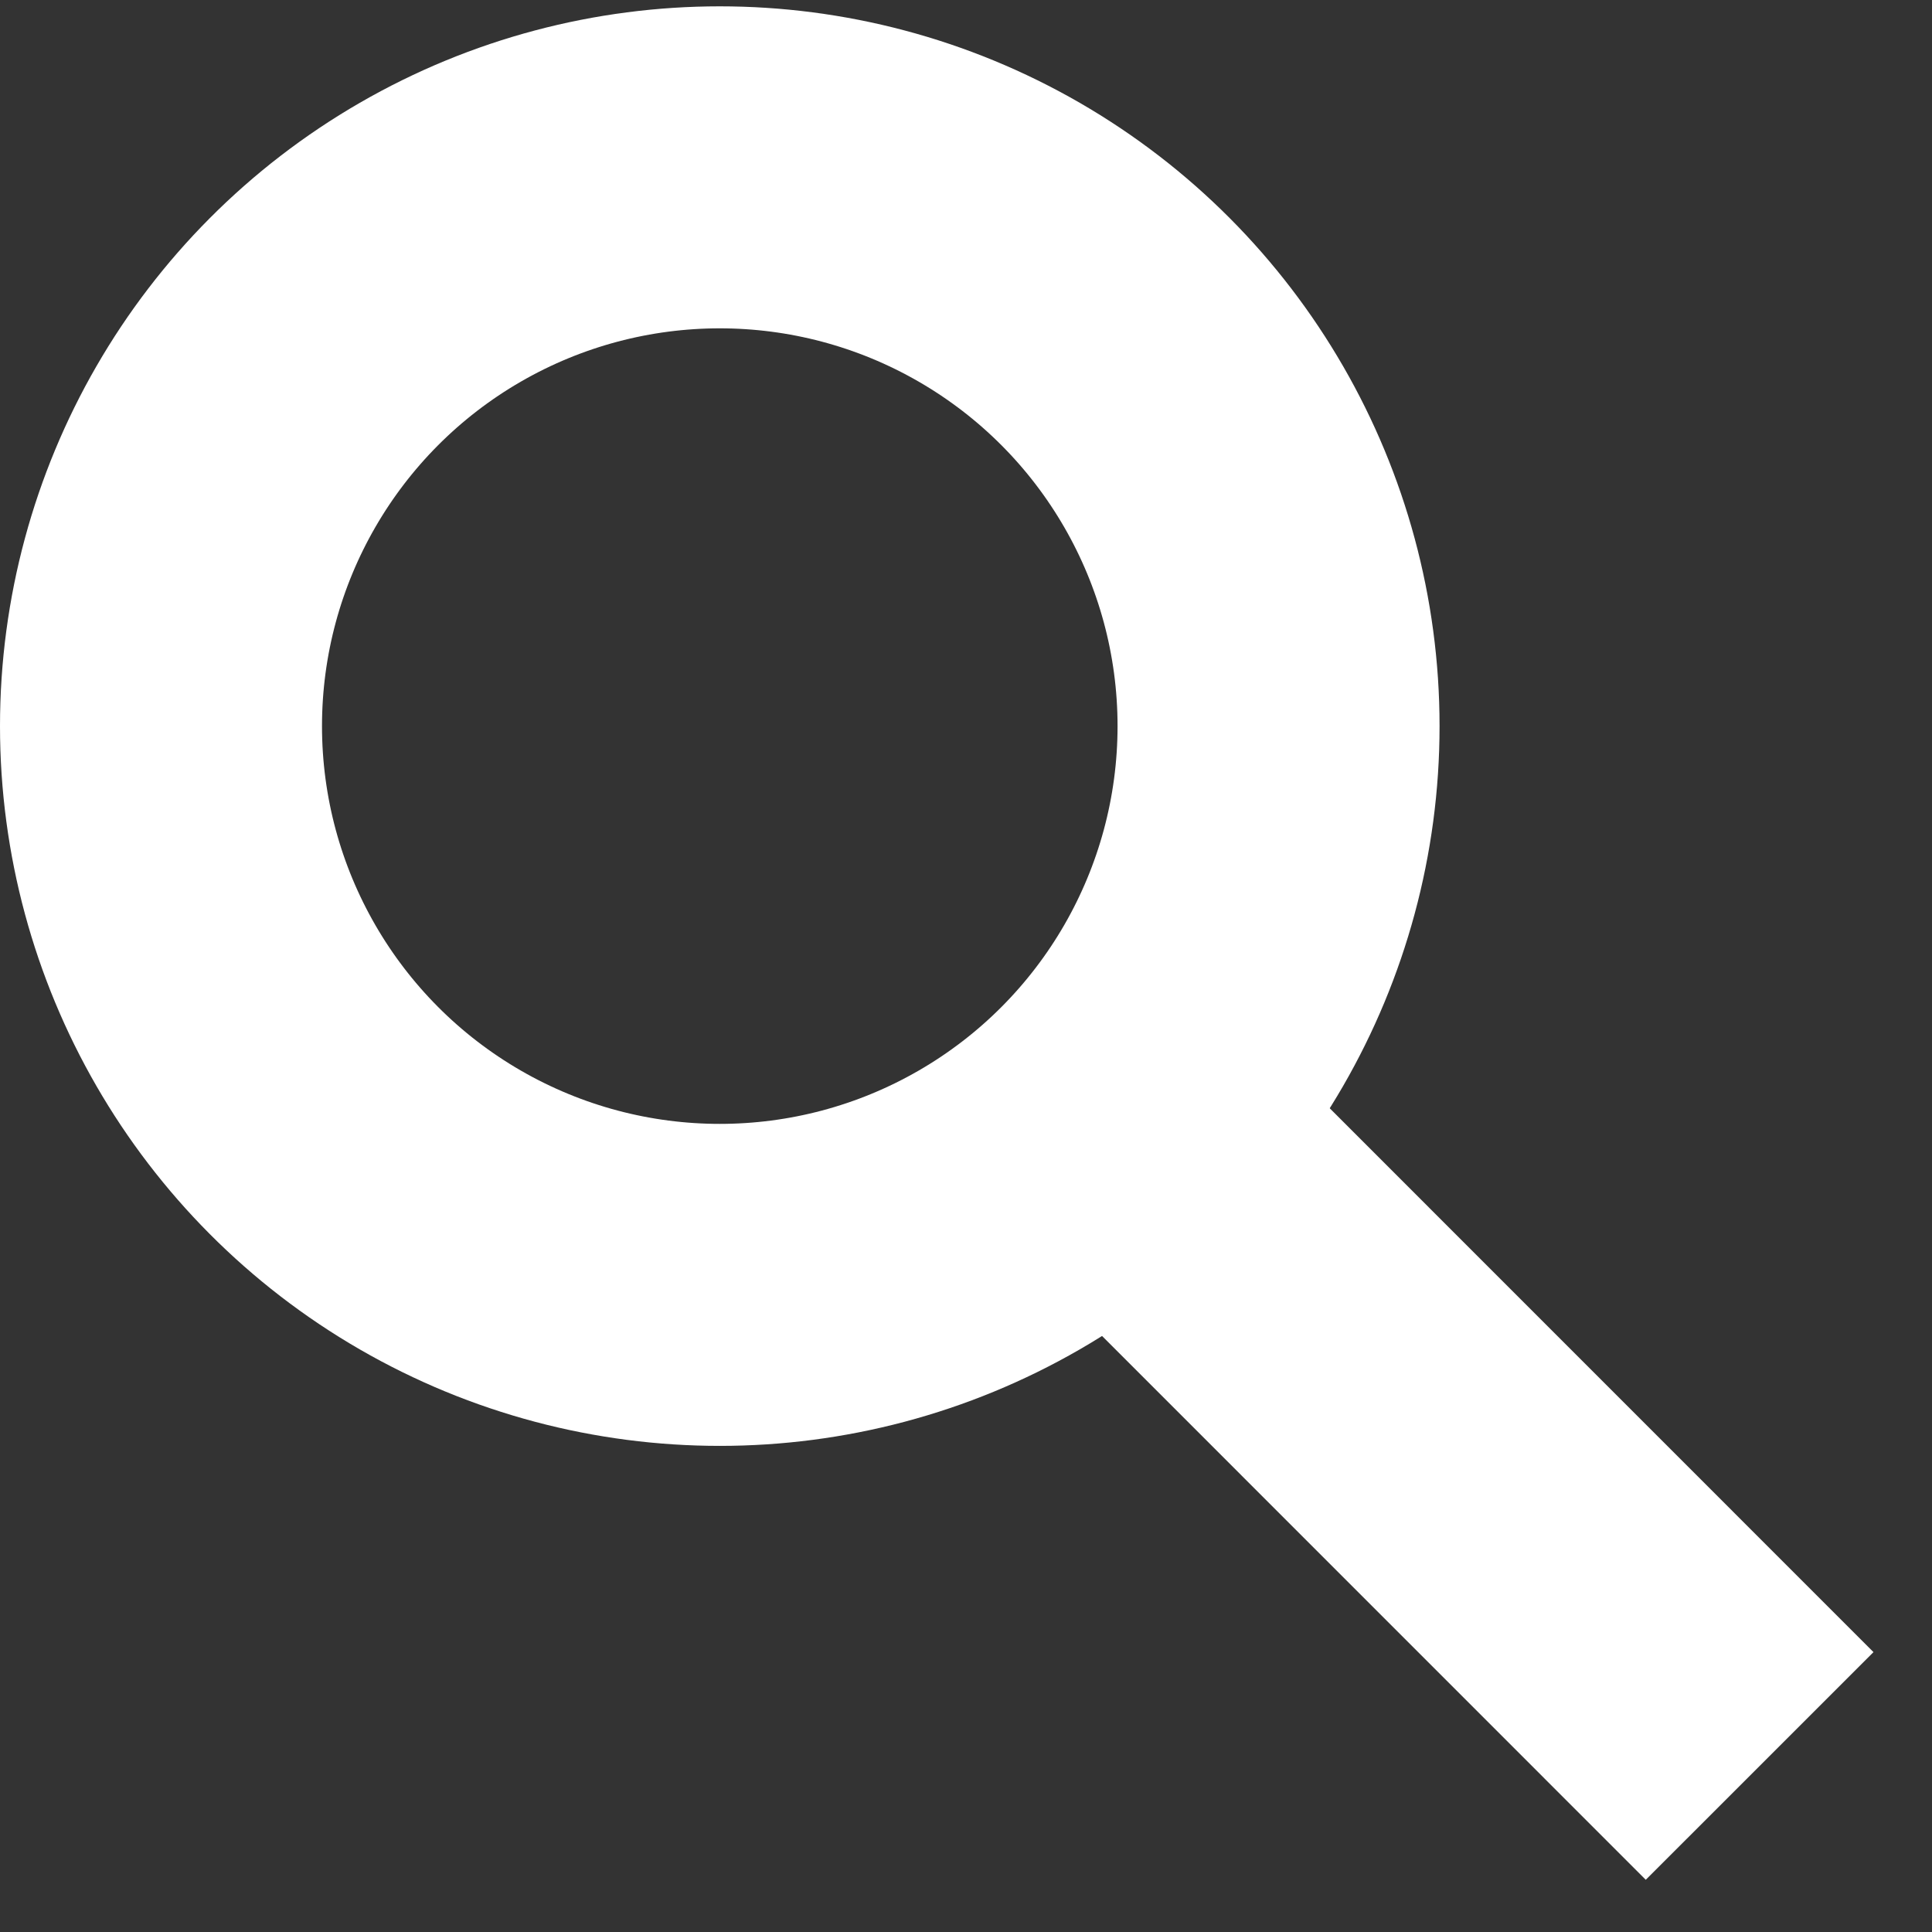
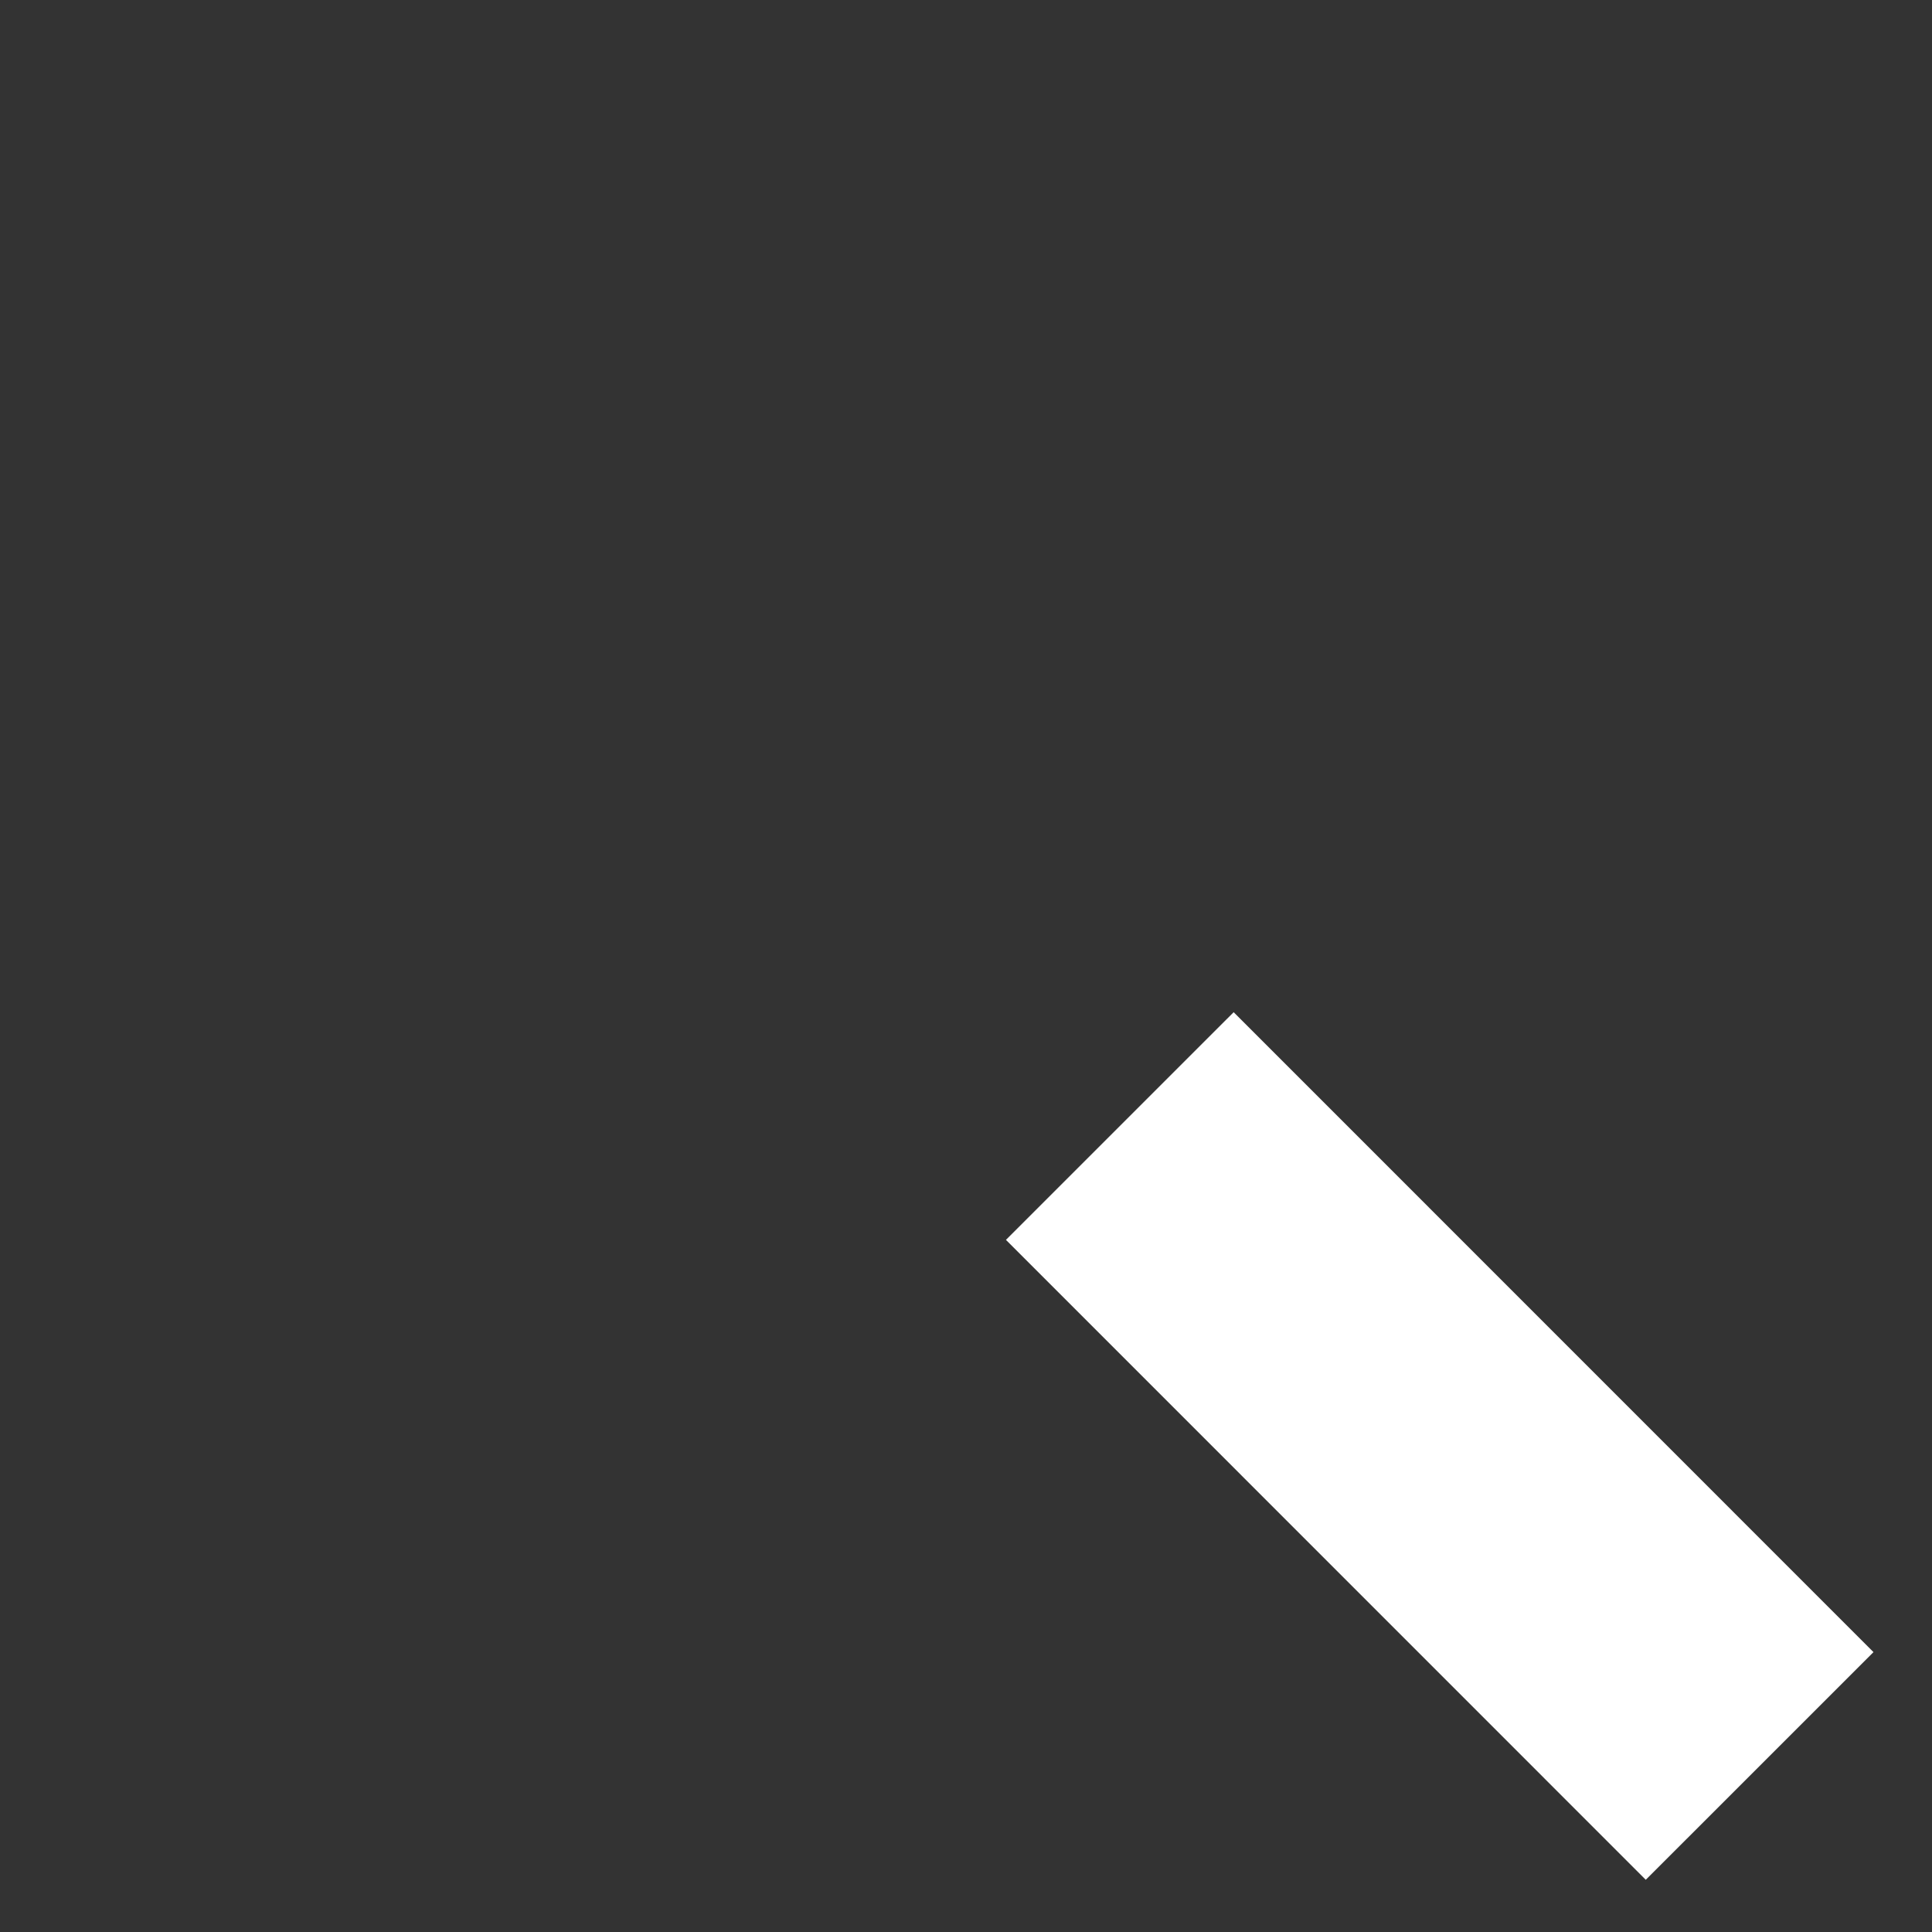
<svg xmlns="http://www.w3.org/2000/svg" width="18" height="18" viewBox="0 0 18 18" fill="none">
  <rect x="0" y="0" width="18" height="18" fill="#333333" stroke="none" />
  <path d="M16.394 16.453L10.433 10.491" stroke="white" stroke-width="3" stroke-miterlimit="10" />
-   <circle cx="6.706" cy="6.765" r="5.206" stroke="white" stroke-width="3" />
</svg>